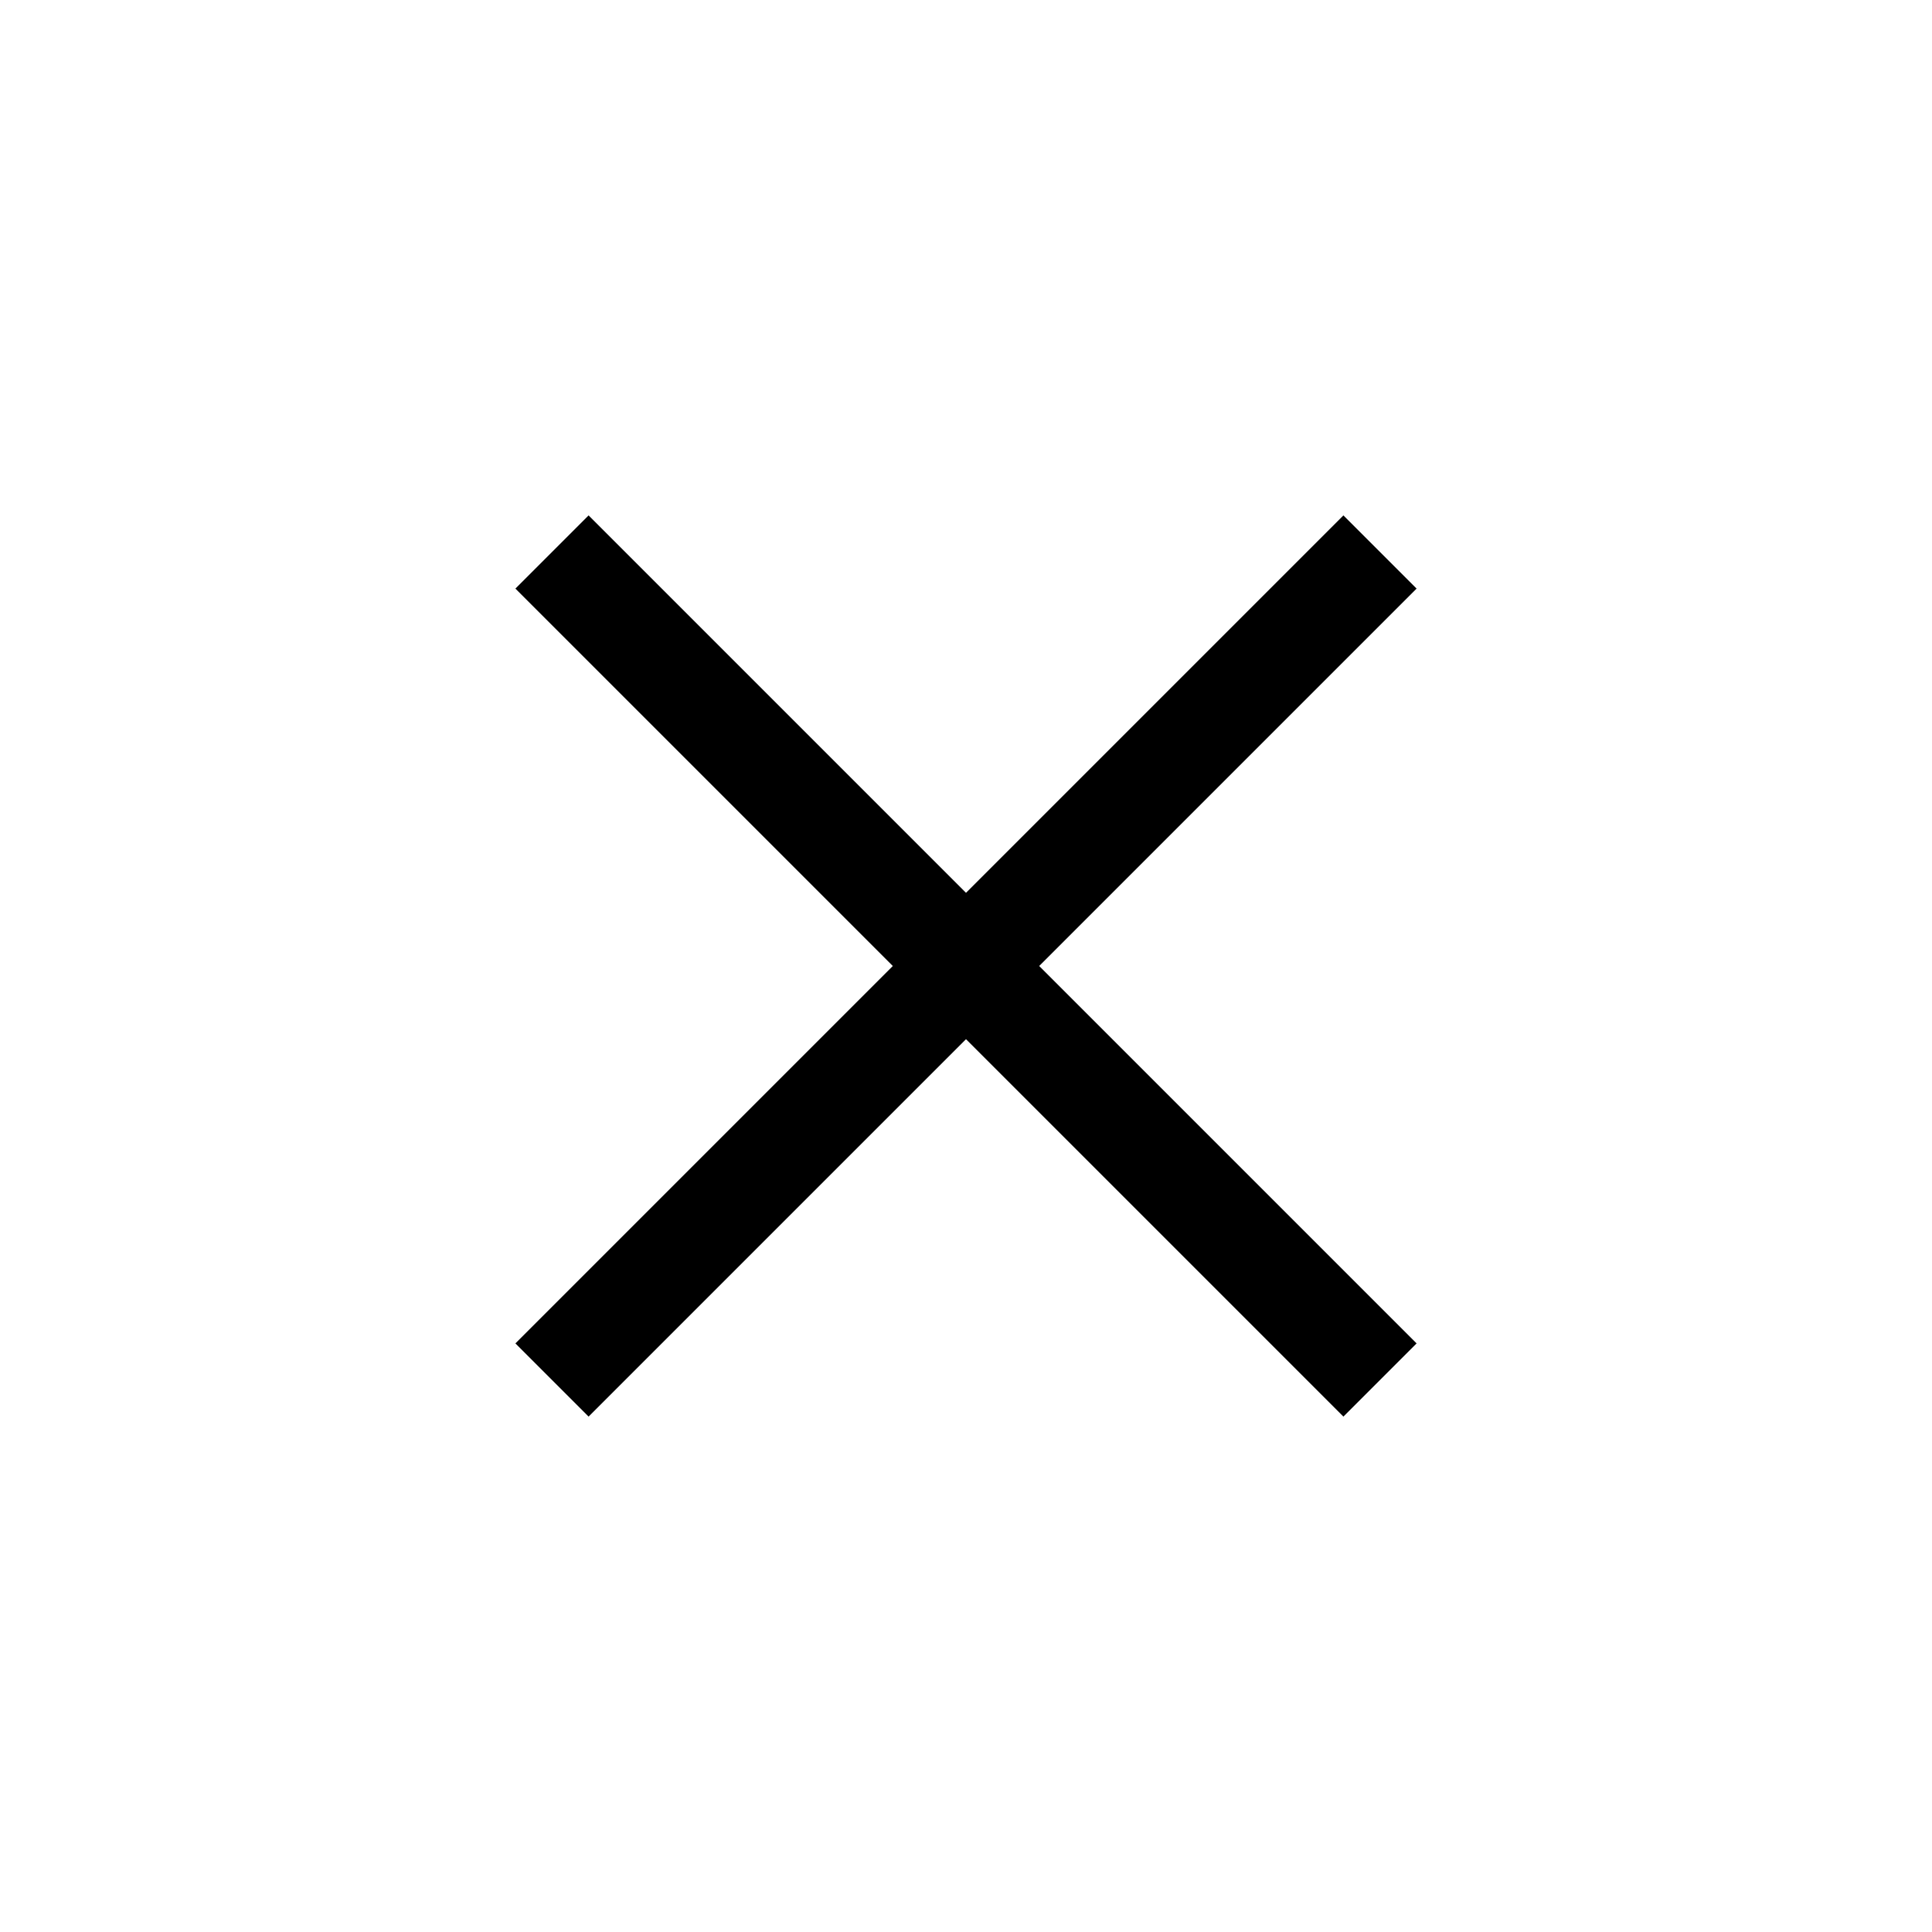
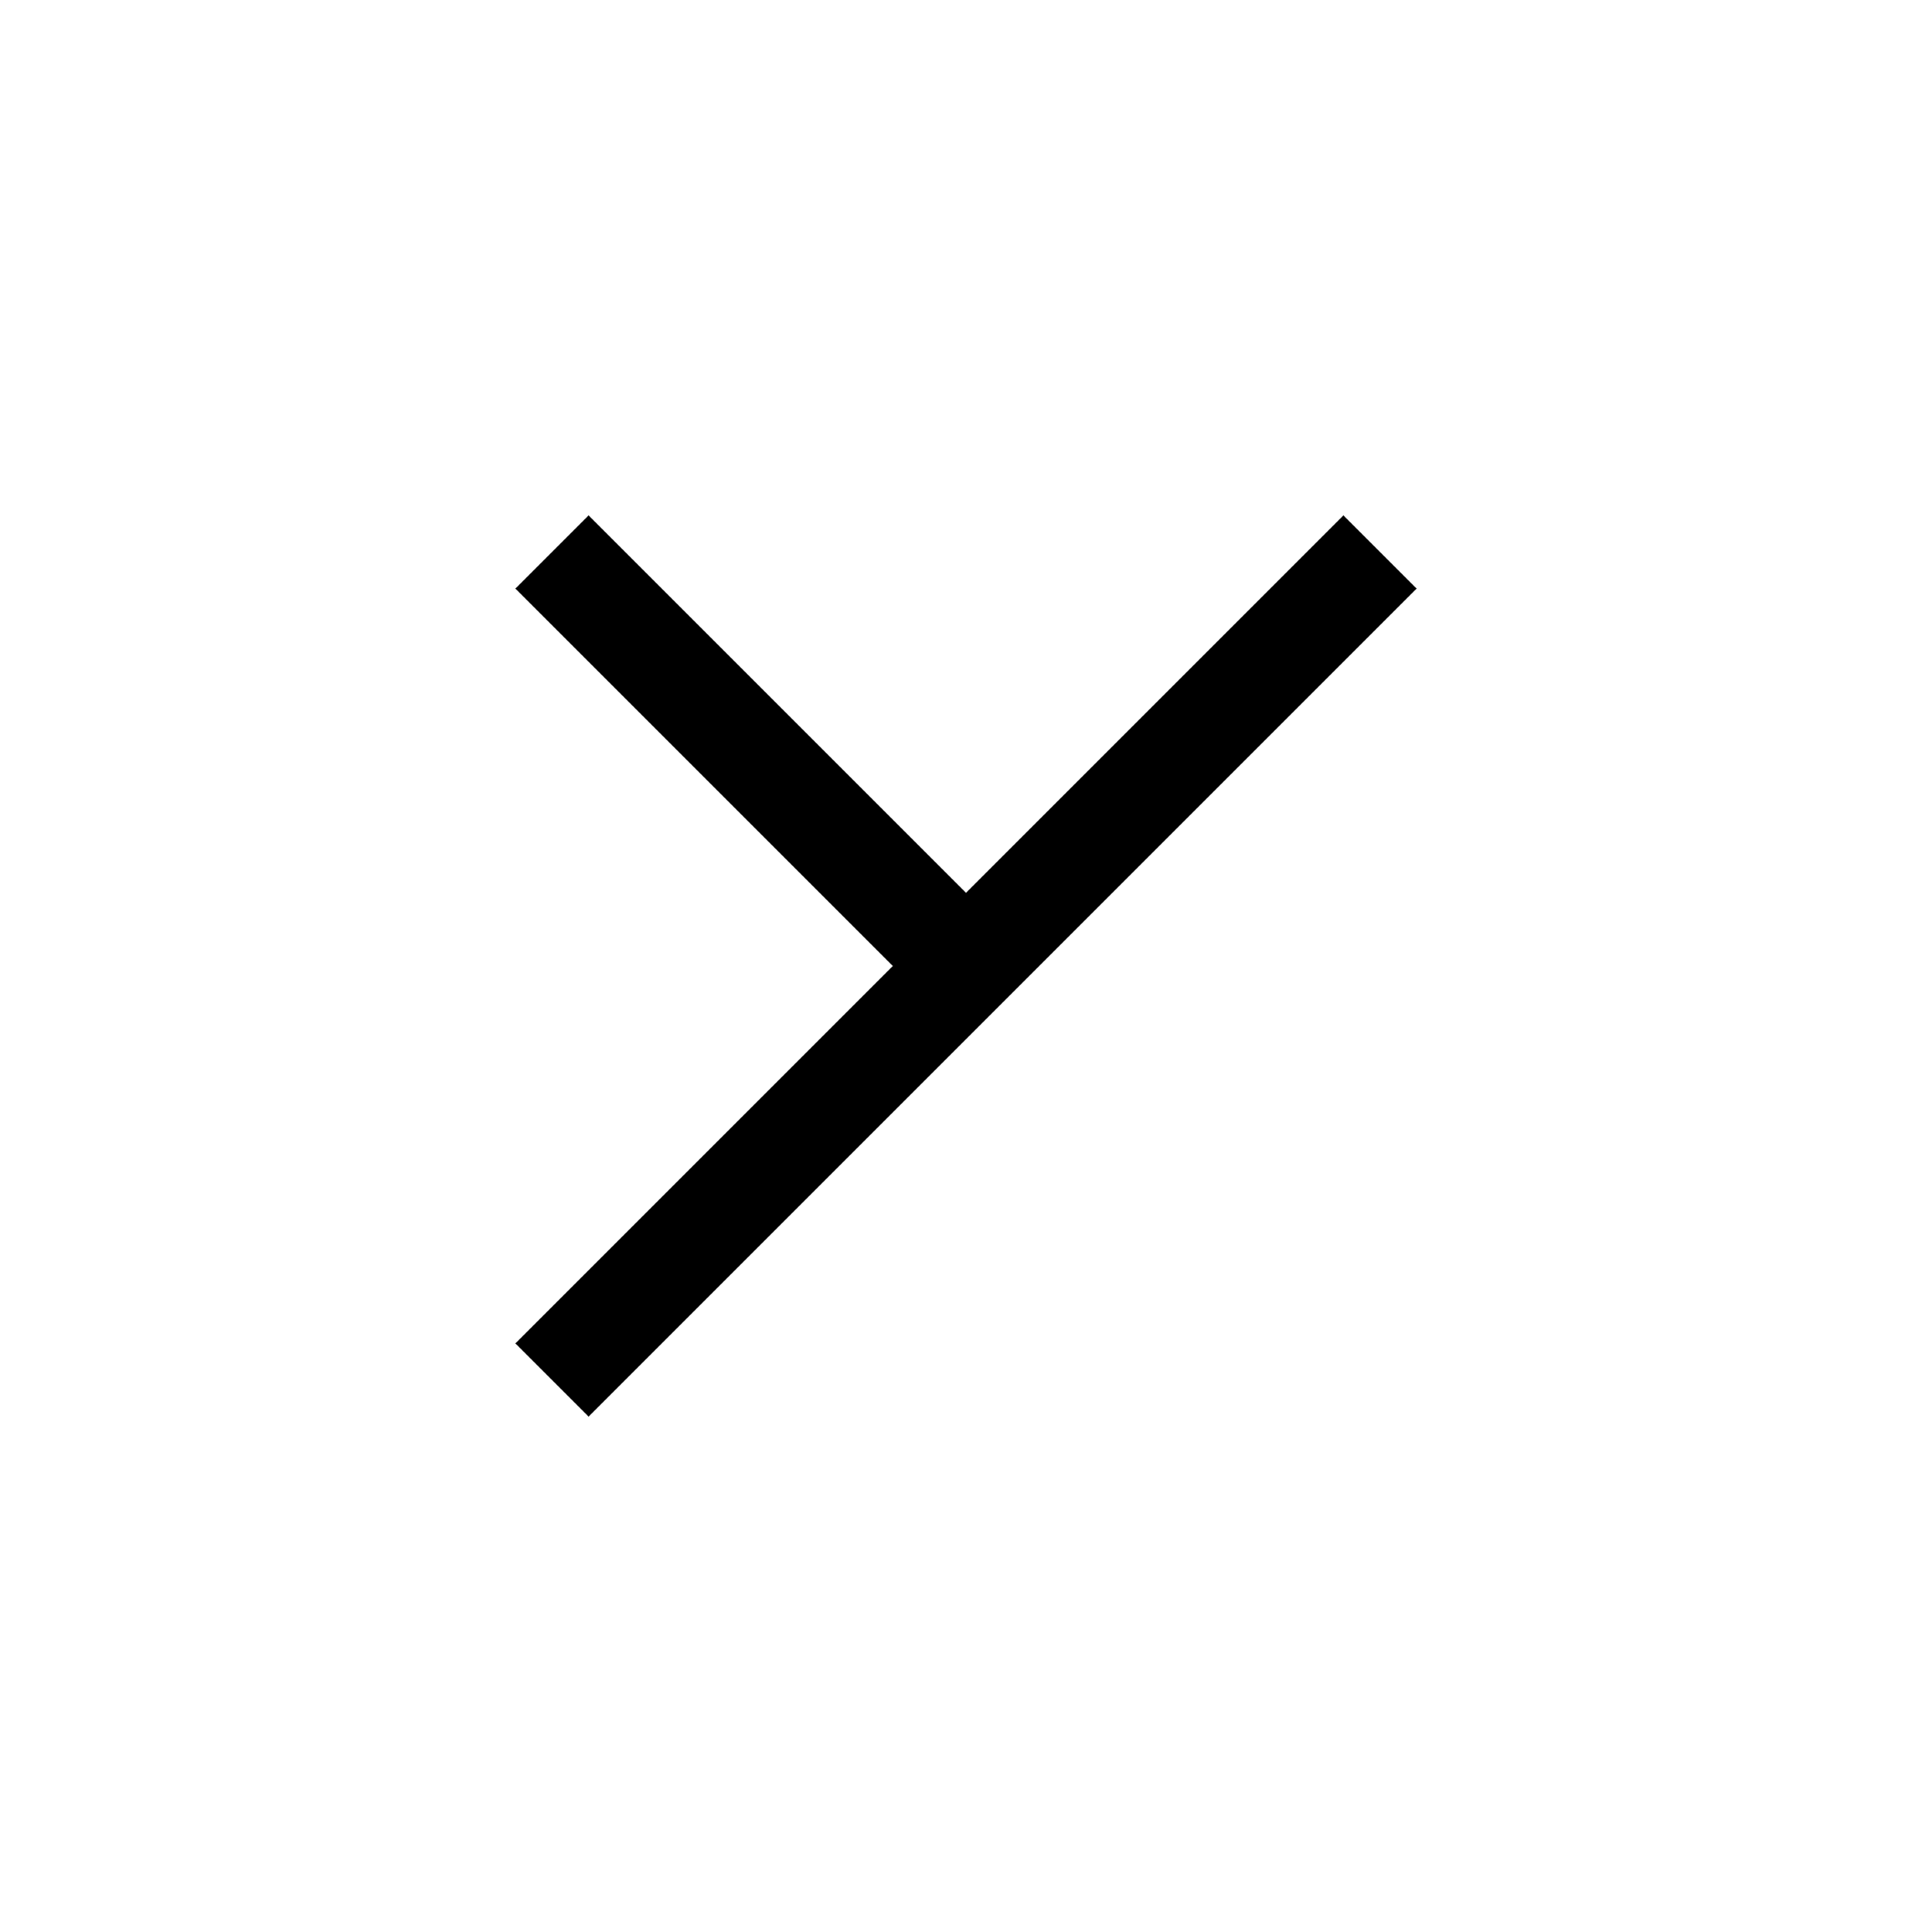
<svg xmlns="http://www.w3.org/2000/svg" width="56" height="56" viewBox="0 0 56 56" fill="none">
-   <path d="M16 16L28 28M40 40L28 28M28 28L40 16M28 28L16 40" stroke="black" stroke-width="3" />
+   <path d="M16 16L28 28M40 40M28 28L40 16M28 28L16 40" stroke="black" stroke-width="3" />
</svg>